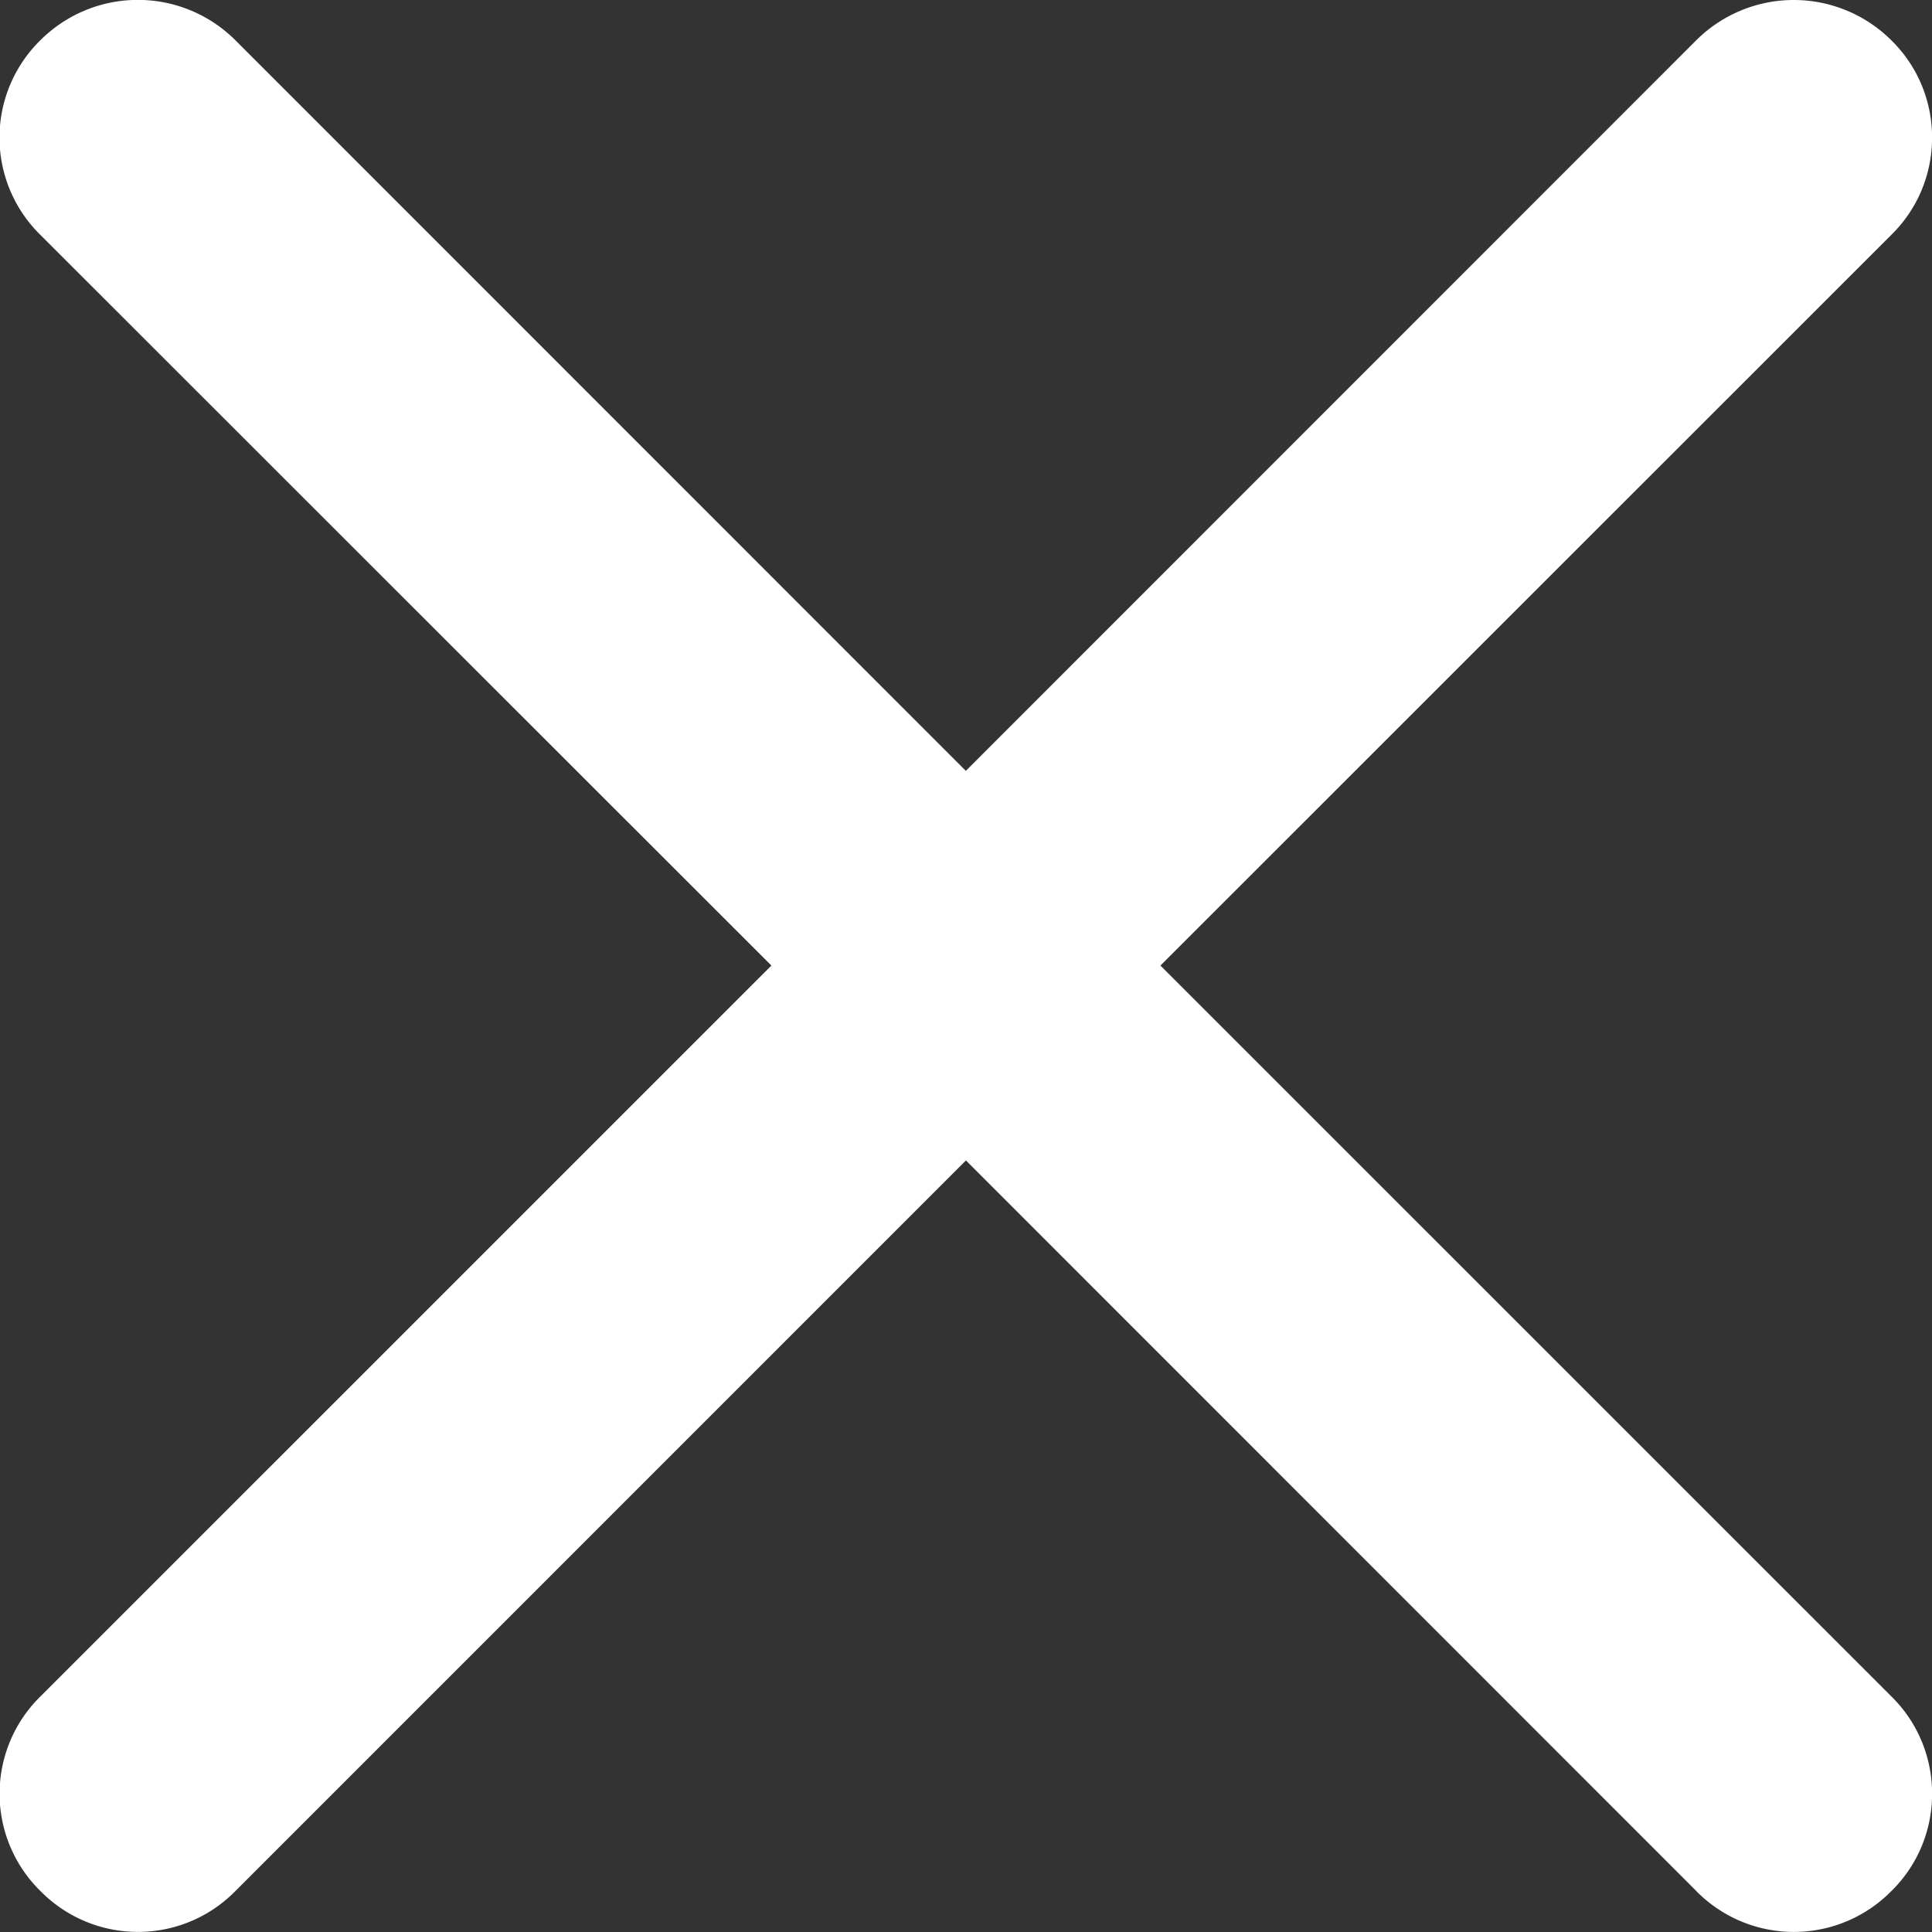
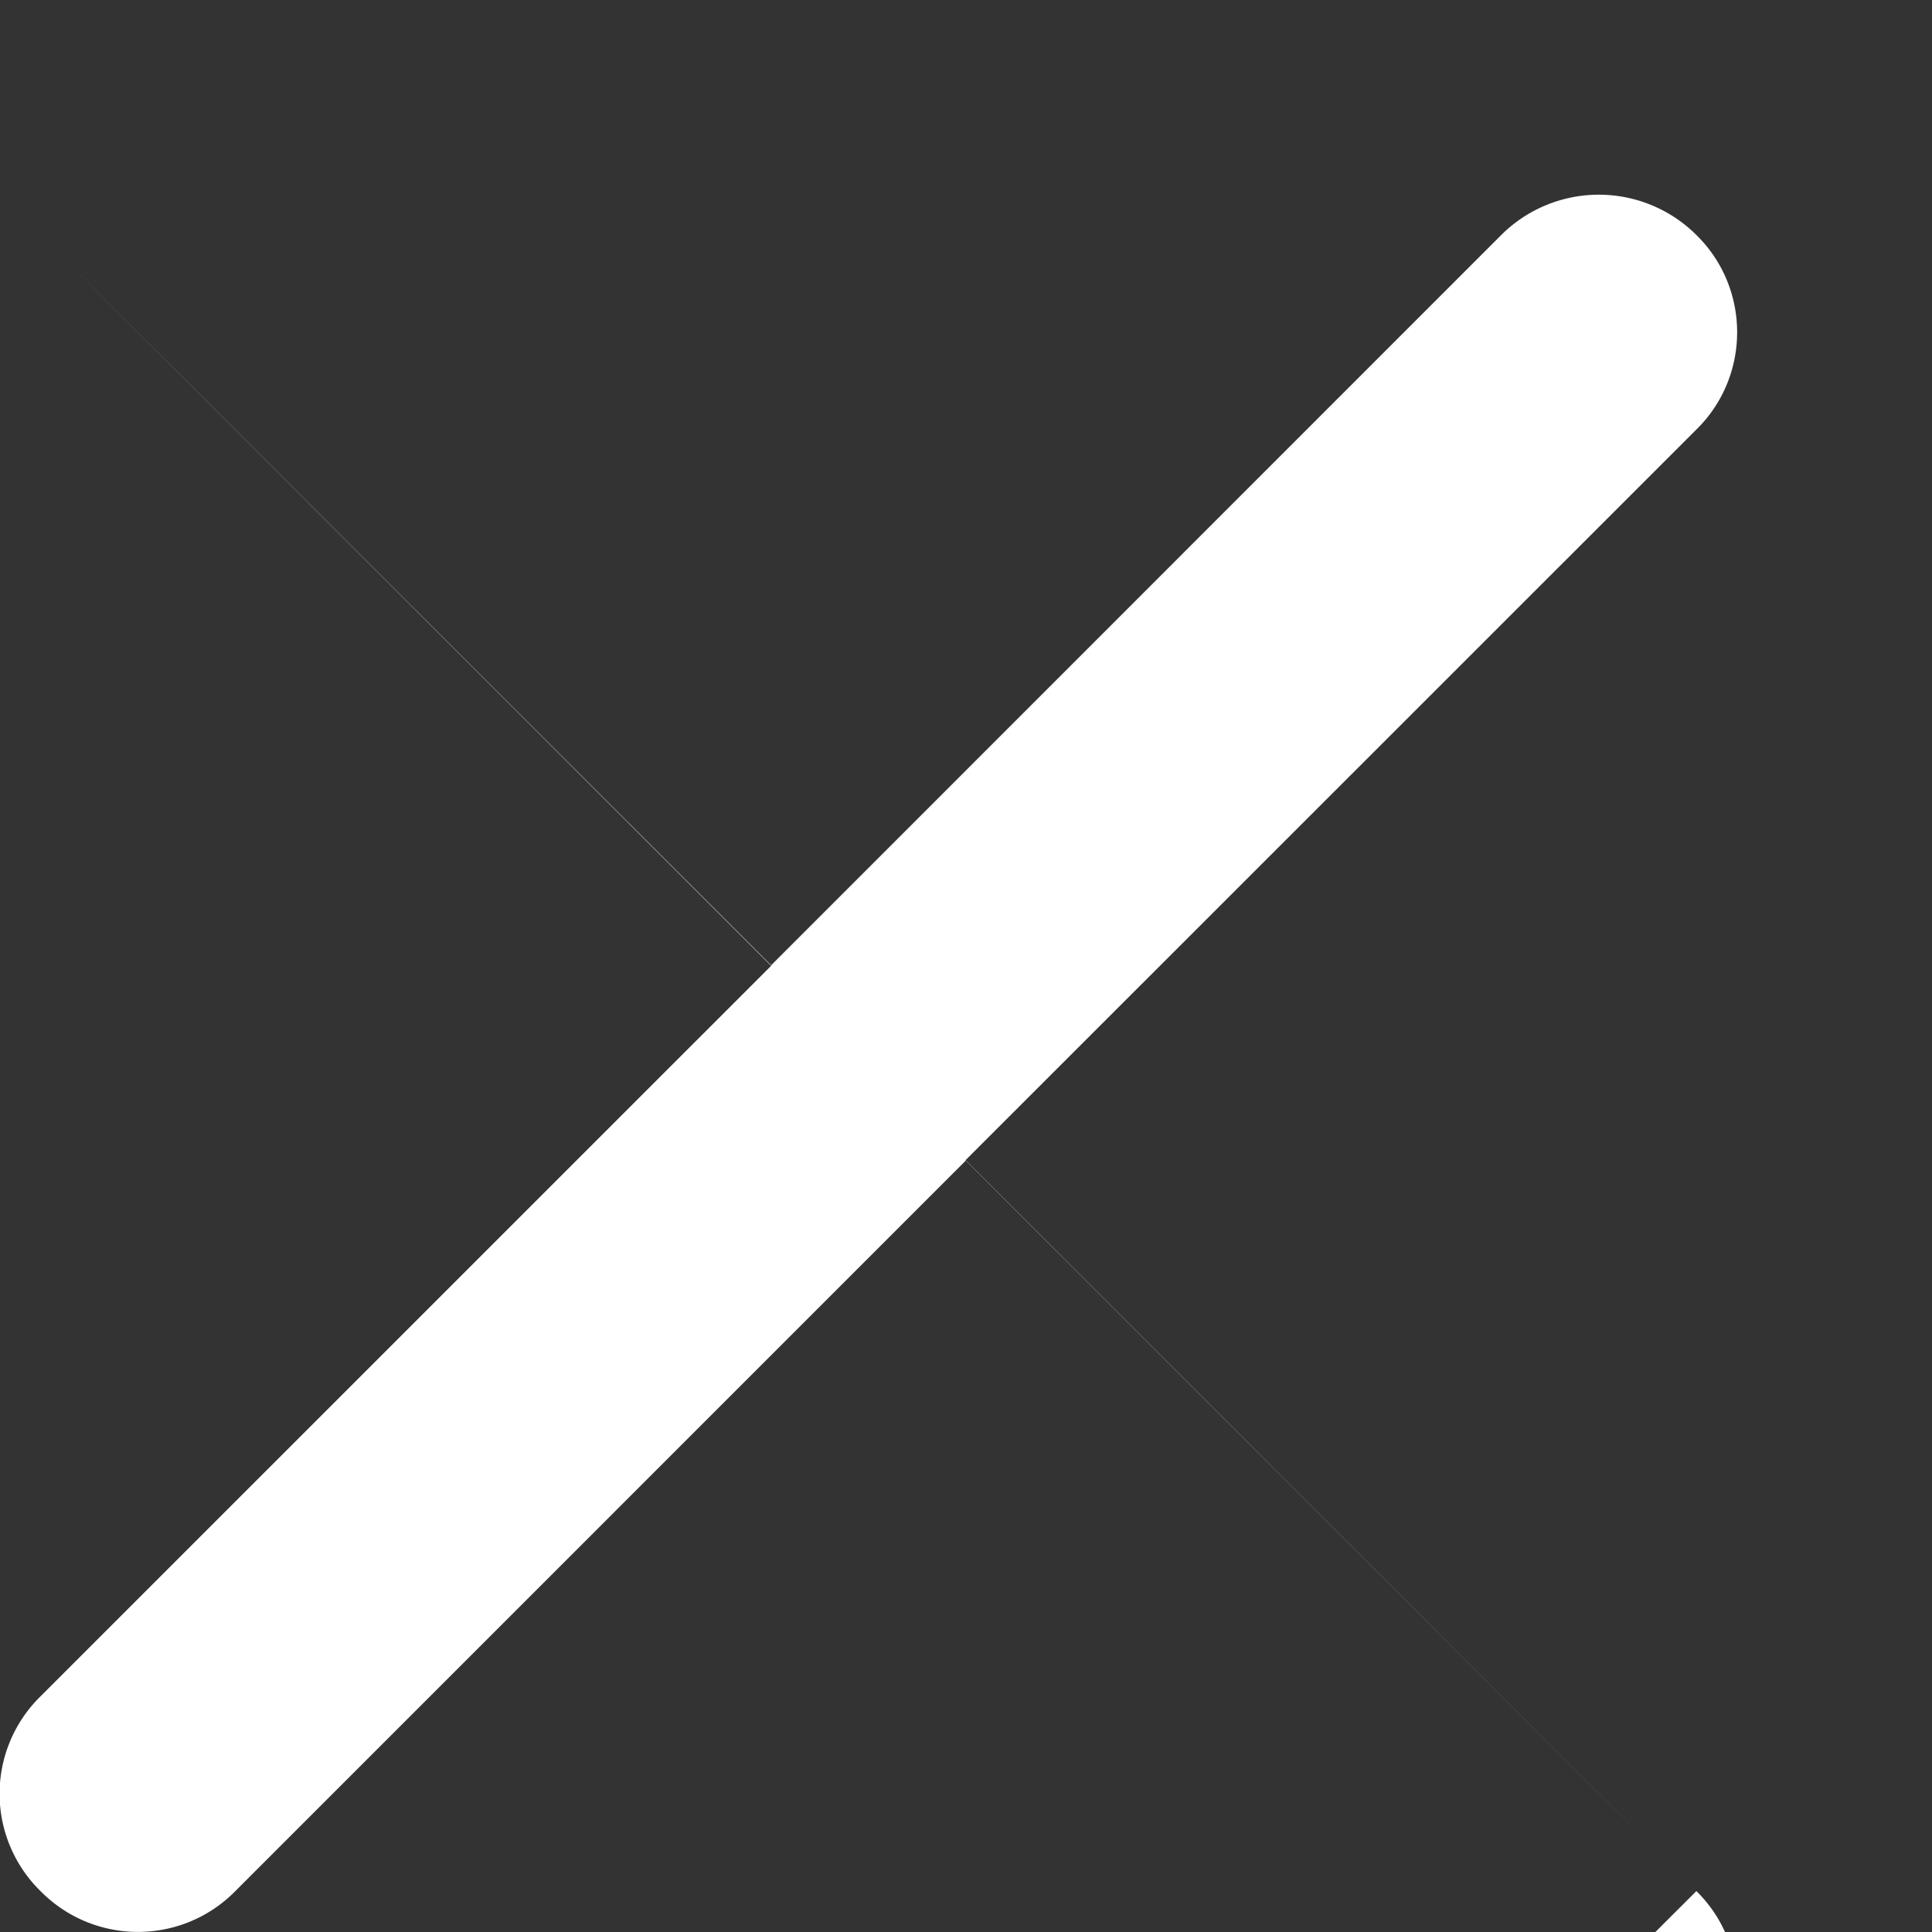
<svg xmlns="http://www.w3.org/2000/svg" width="22" height="22" viewBox="0 0 22 22">
  <rect x="0" y="0" width="22" height="22" fill="#333333" stroke="none" />
  <g>
    <g>
-       <path fill="#fff" d="M19.317 21.534l-8.318-8.32-8.319 8.32c-.611.62-1.607.62-2.219 0a1.552 1.552 0 0 1 0-2.217l8.323-8.322L.46 2.675a1.552 1.552 0 0 1 0-2.217 1.571 1.571 0 0 1 2.22 0l8.318 8.32 8.318-8.32a1.574 1.574 0 0 1 2.22 0c.62.607.62 1.61 0 2.217l-8.322 8.32 8.323 8.322c.619.608.619 1.61 0 2.217a1.558 1.558 0 0 1-2.221 0z" />
+       <path fill="#fff" d="M19.317 21.534l-8.318-8.32-8.319 8.32c-.611.62-1.607.62-2.219 0a1.552 1.552 0 0 1 0-2.217l8.323-8.322L.46 2.675l8.318 8.32 8.318-8.32a1.574 1.574 0 0 1 2.22 0c.62.607.62 1.61 0 2.217l-8.322 8.32 8.323 8.322c.619.608.619 1.61 0 2.217a1.558 1.558 0 0 1-2.221 0z" />
    </g>
  </g>
</svg>